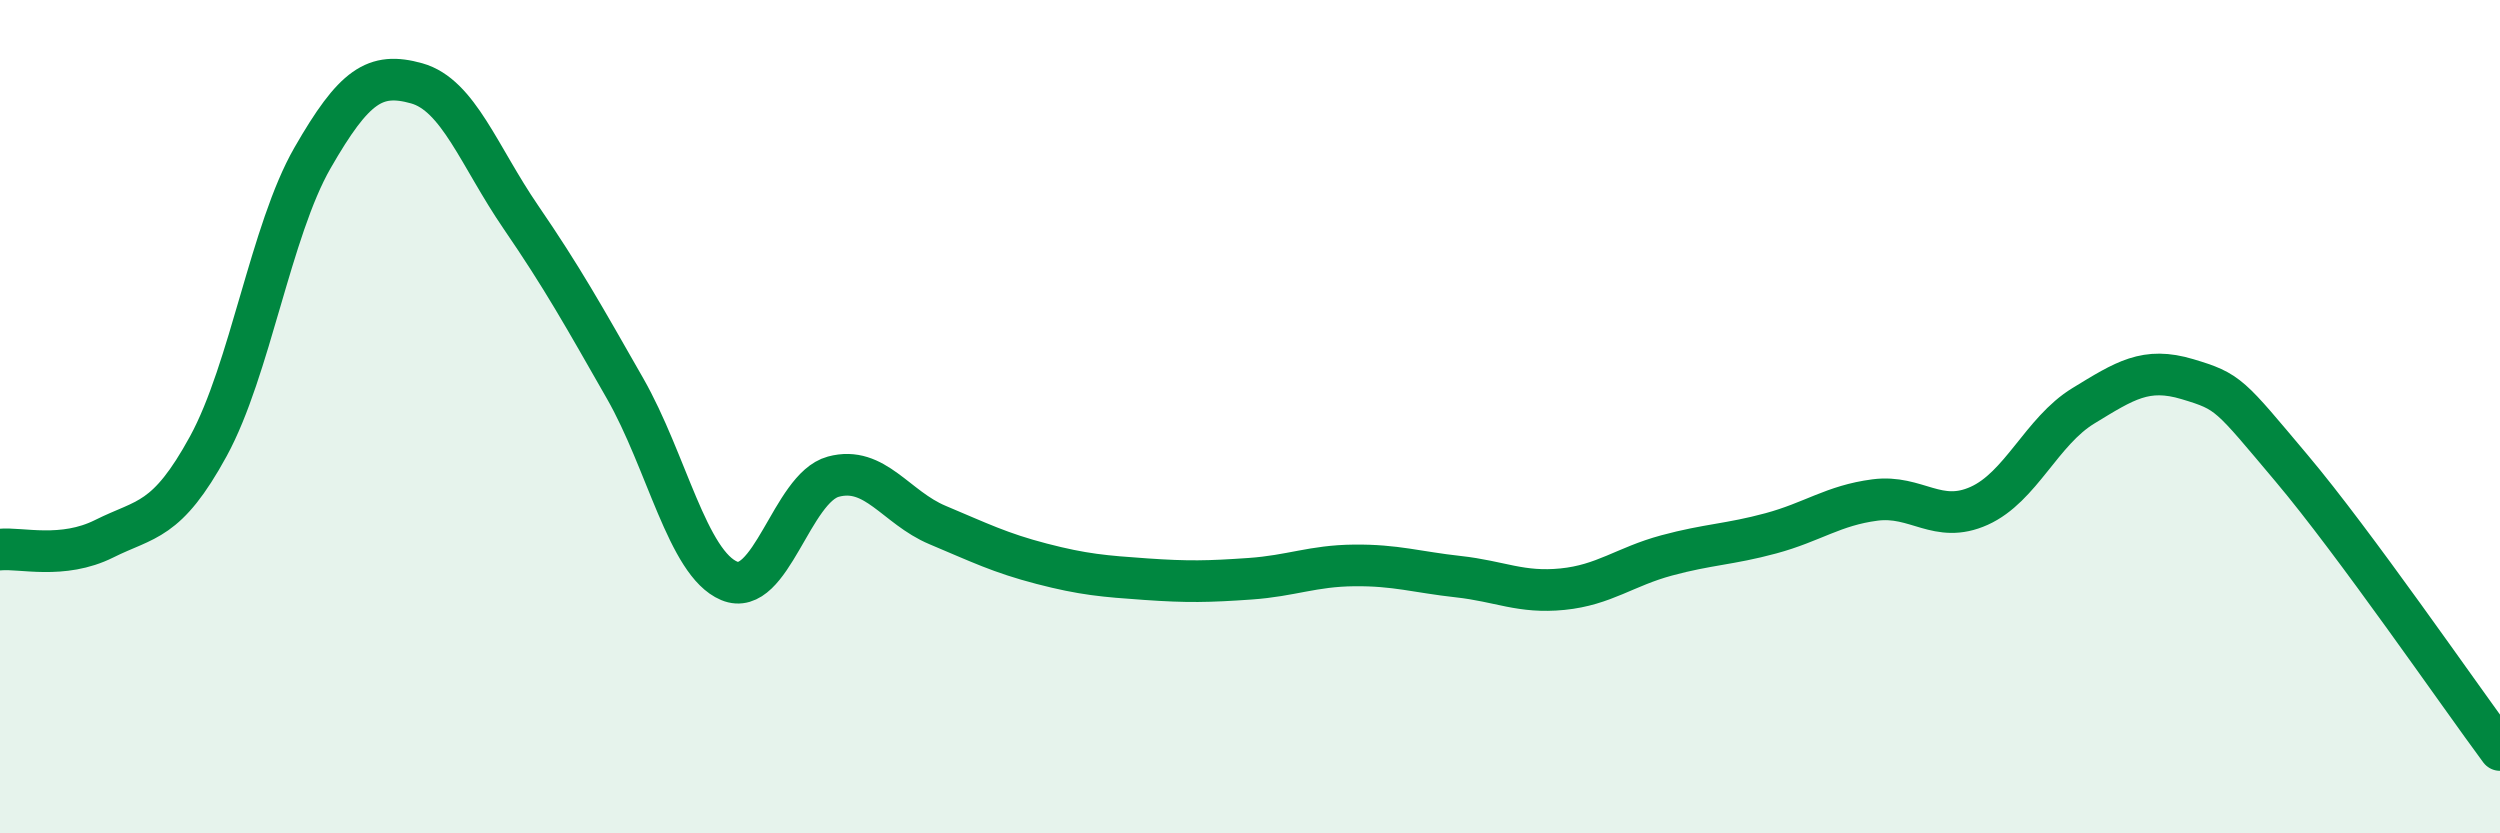
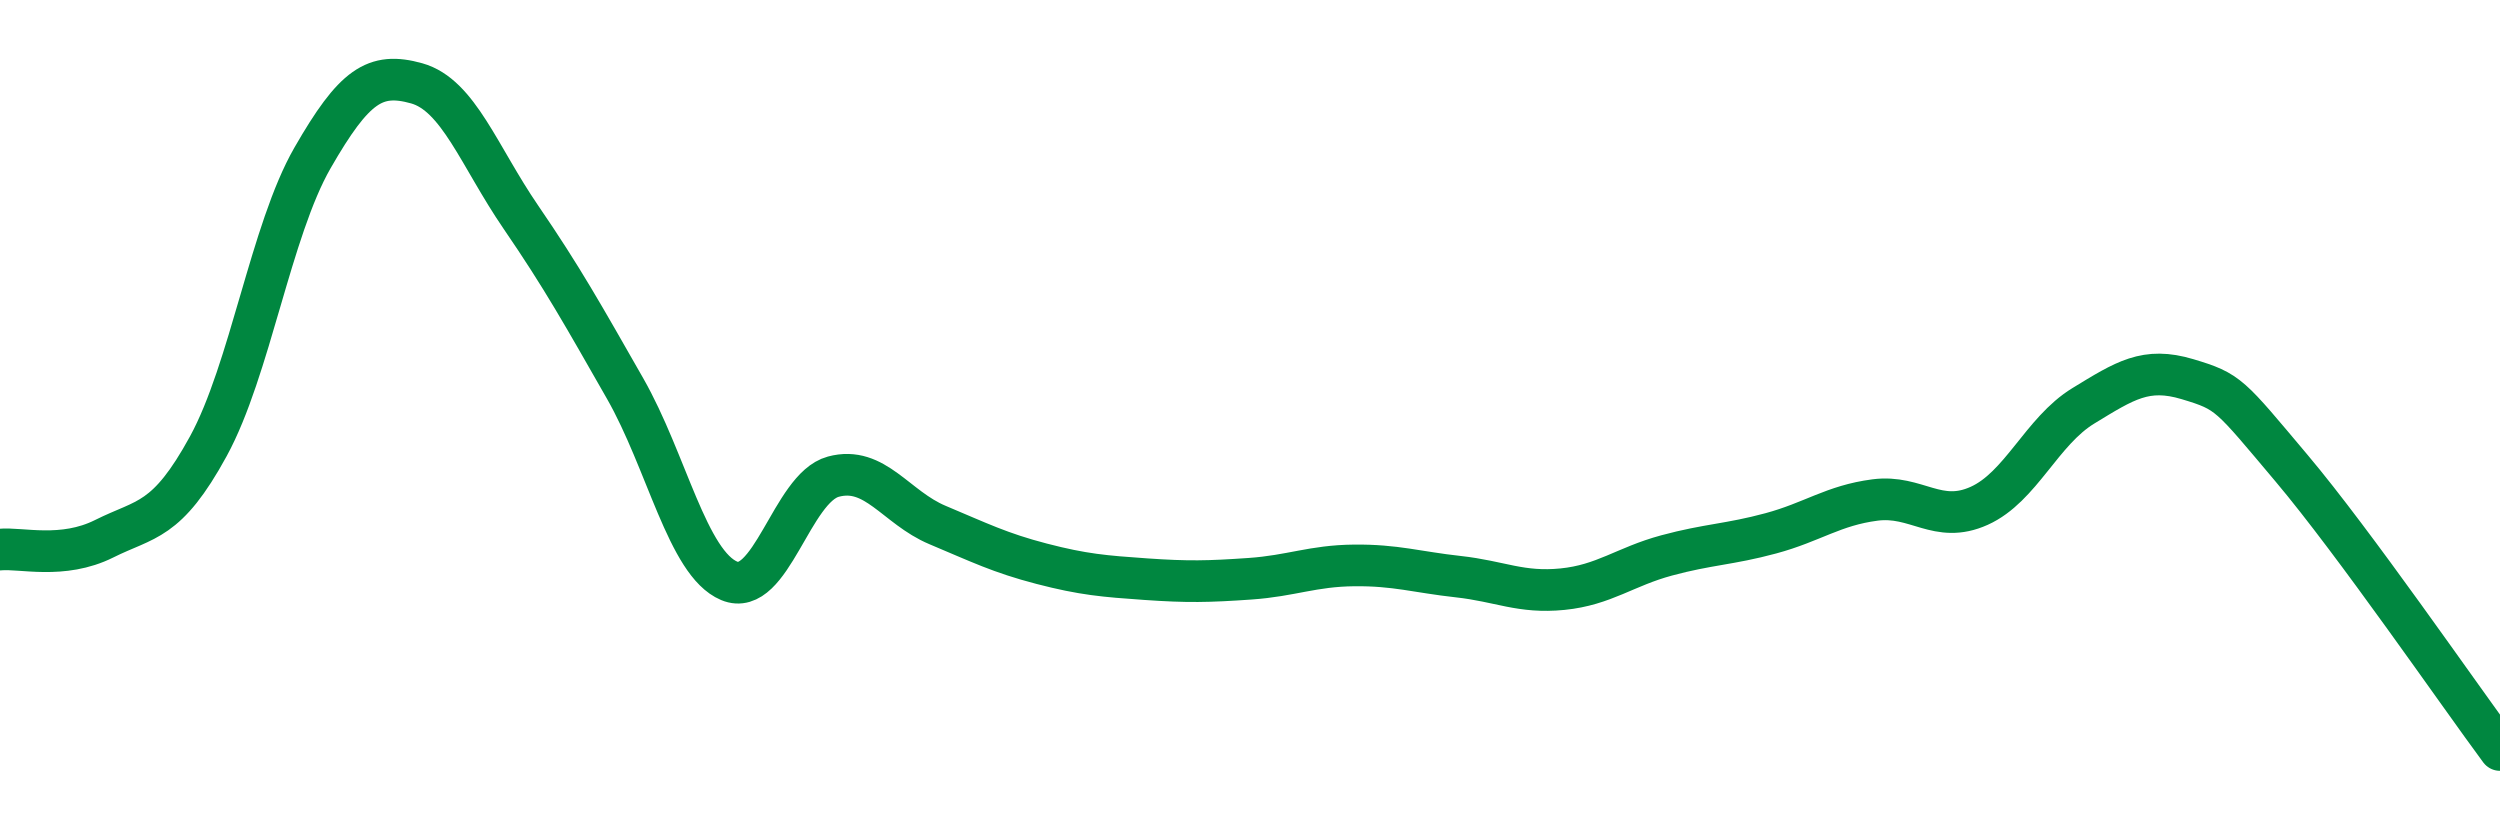
<svg xmlns="http://www.w3.org/2000/svg" width="60" height="20" viewBox="0 0 60 20">
-   <path d="M 0,13.19 C 0.5,13.14 1.5,13.43 2.5,12.93 C 3.5,12.43 4,12.54 5,10.71 C 6,8.88 6.5,5.53 7.5,3.79 C 8.5,2.05 9,1.72 10,2 C 11,2.28 11.5,3.75 12.5,5.21 C 13.5,6.67 14,7.57 15,9.32 C 16,11.07 16.5,13.52 17.5,13.94 C 18.5,14.36 19,11.71 20,11.44 C 21,11.17 21.5,12.18 22.5,12.6 C 23.5,13.02 24,13.27 25,13.53 C 26,13.79 26.5,13.83 27.5,13.9 C 28.5,13.97 29,13.96 30,13.89 C 31,13.82 31.5,13.58 32.5,13.57 C 33.5,13.56 34,13.73 35,13.84 C 36,13.95 36.5,14.24 37.5,14.14 C 38.5,14.04 39,13.6 40,13.33 C 41,13.06 41.5,13.07 42.5,12.8 C 43.5,12.53 44,12.13 45,12 C 46,11.87 46.5,12.59 47.5,12.14 C 48.5,11.69 49,10.35 50,9.74 C 51,9.13 51.5,8.8 52.5,9.1 C 53.5,9.4 53.5,9.46 55,11.24 C 56.5,13.02 59,16.65 60,18L60 20L0 20Z" fill="#008740" opacity="0.1" stroke-linecap="round" stroke-linejoin="round" />
  <path d="M 0,13.19 C 0.5,13.14 1.5,13.43 2.5,12.93 C 3.5,12.43 4,12.54 5,10.71 C 6,8.88 6.5,5.53 7.5,3.79 C 8.5,2.05 9,1.72 10,2 C 11,2.28 11.5,3.75 12.5,5.21 C 13.5,6.67 14,7.57 15,9.32 C 16,11.07 16.5,13.52 17.5,13.94 C 18.5,14.36 19,11.71 20,11.44 C 21,11.17 21.5,12.18 22.5,12.6 C 23.5,13.02 24,13.27 25,13.53 C 26,13.79 26.5,13.83 27.5,13.9 C 28.5,13.97 29,13.96 30,13.89 C 31,13.82 31.5,13.58 32.5,13.57 C 33.5,13.56 34,13.73 35,13.84 C 36,13.95 36.5,14.24 37.5,14.14 C 38.5,14.04 39,13.6 40,13.33 C 41,13.06 41.5,13.07 42.5,12.8 C 43.5,12.53 44,12.13 45,12 C 46,11.87 46.5,12.59 47.5,12.14 C 48.5,11.69 49,10.35 50,9.74 C 51,9.13 51.5,8.8 52.5,9.1 C 53.5,9.4 53.5,9.46 55,11.24 C 56.5,13.02 59,16.65 60,18" stroke="#008740" stroke-width="1" fill="none" stroke-linecap="round" stroke-linejoin="round" />
</svg>